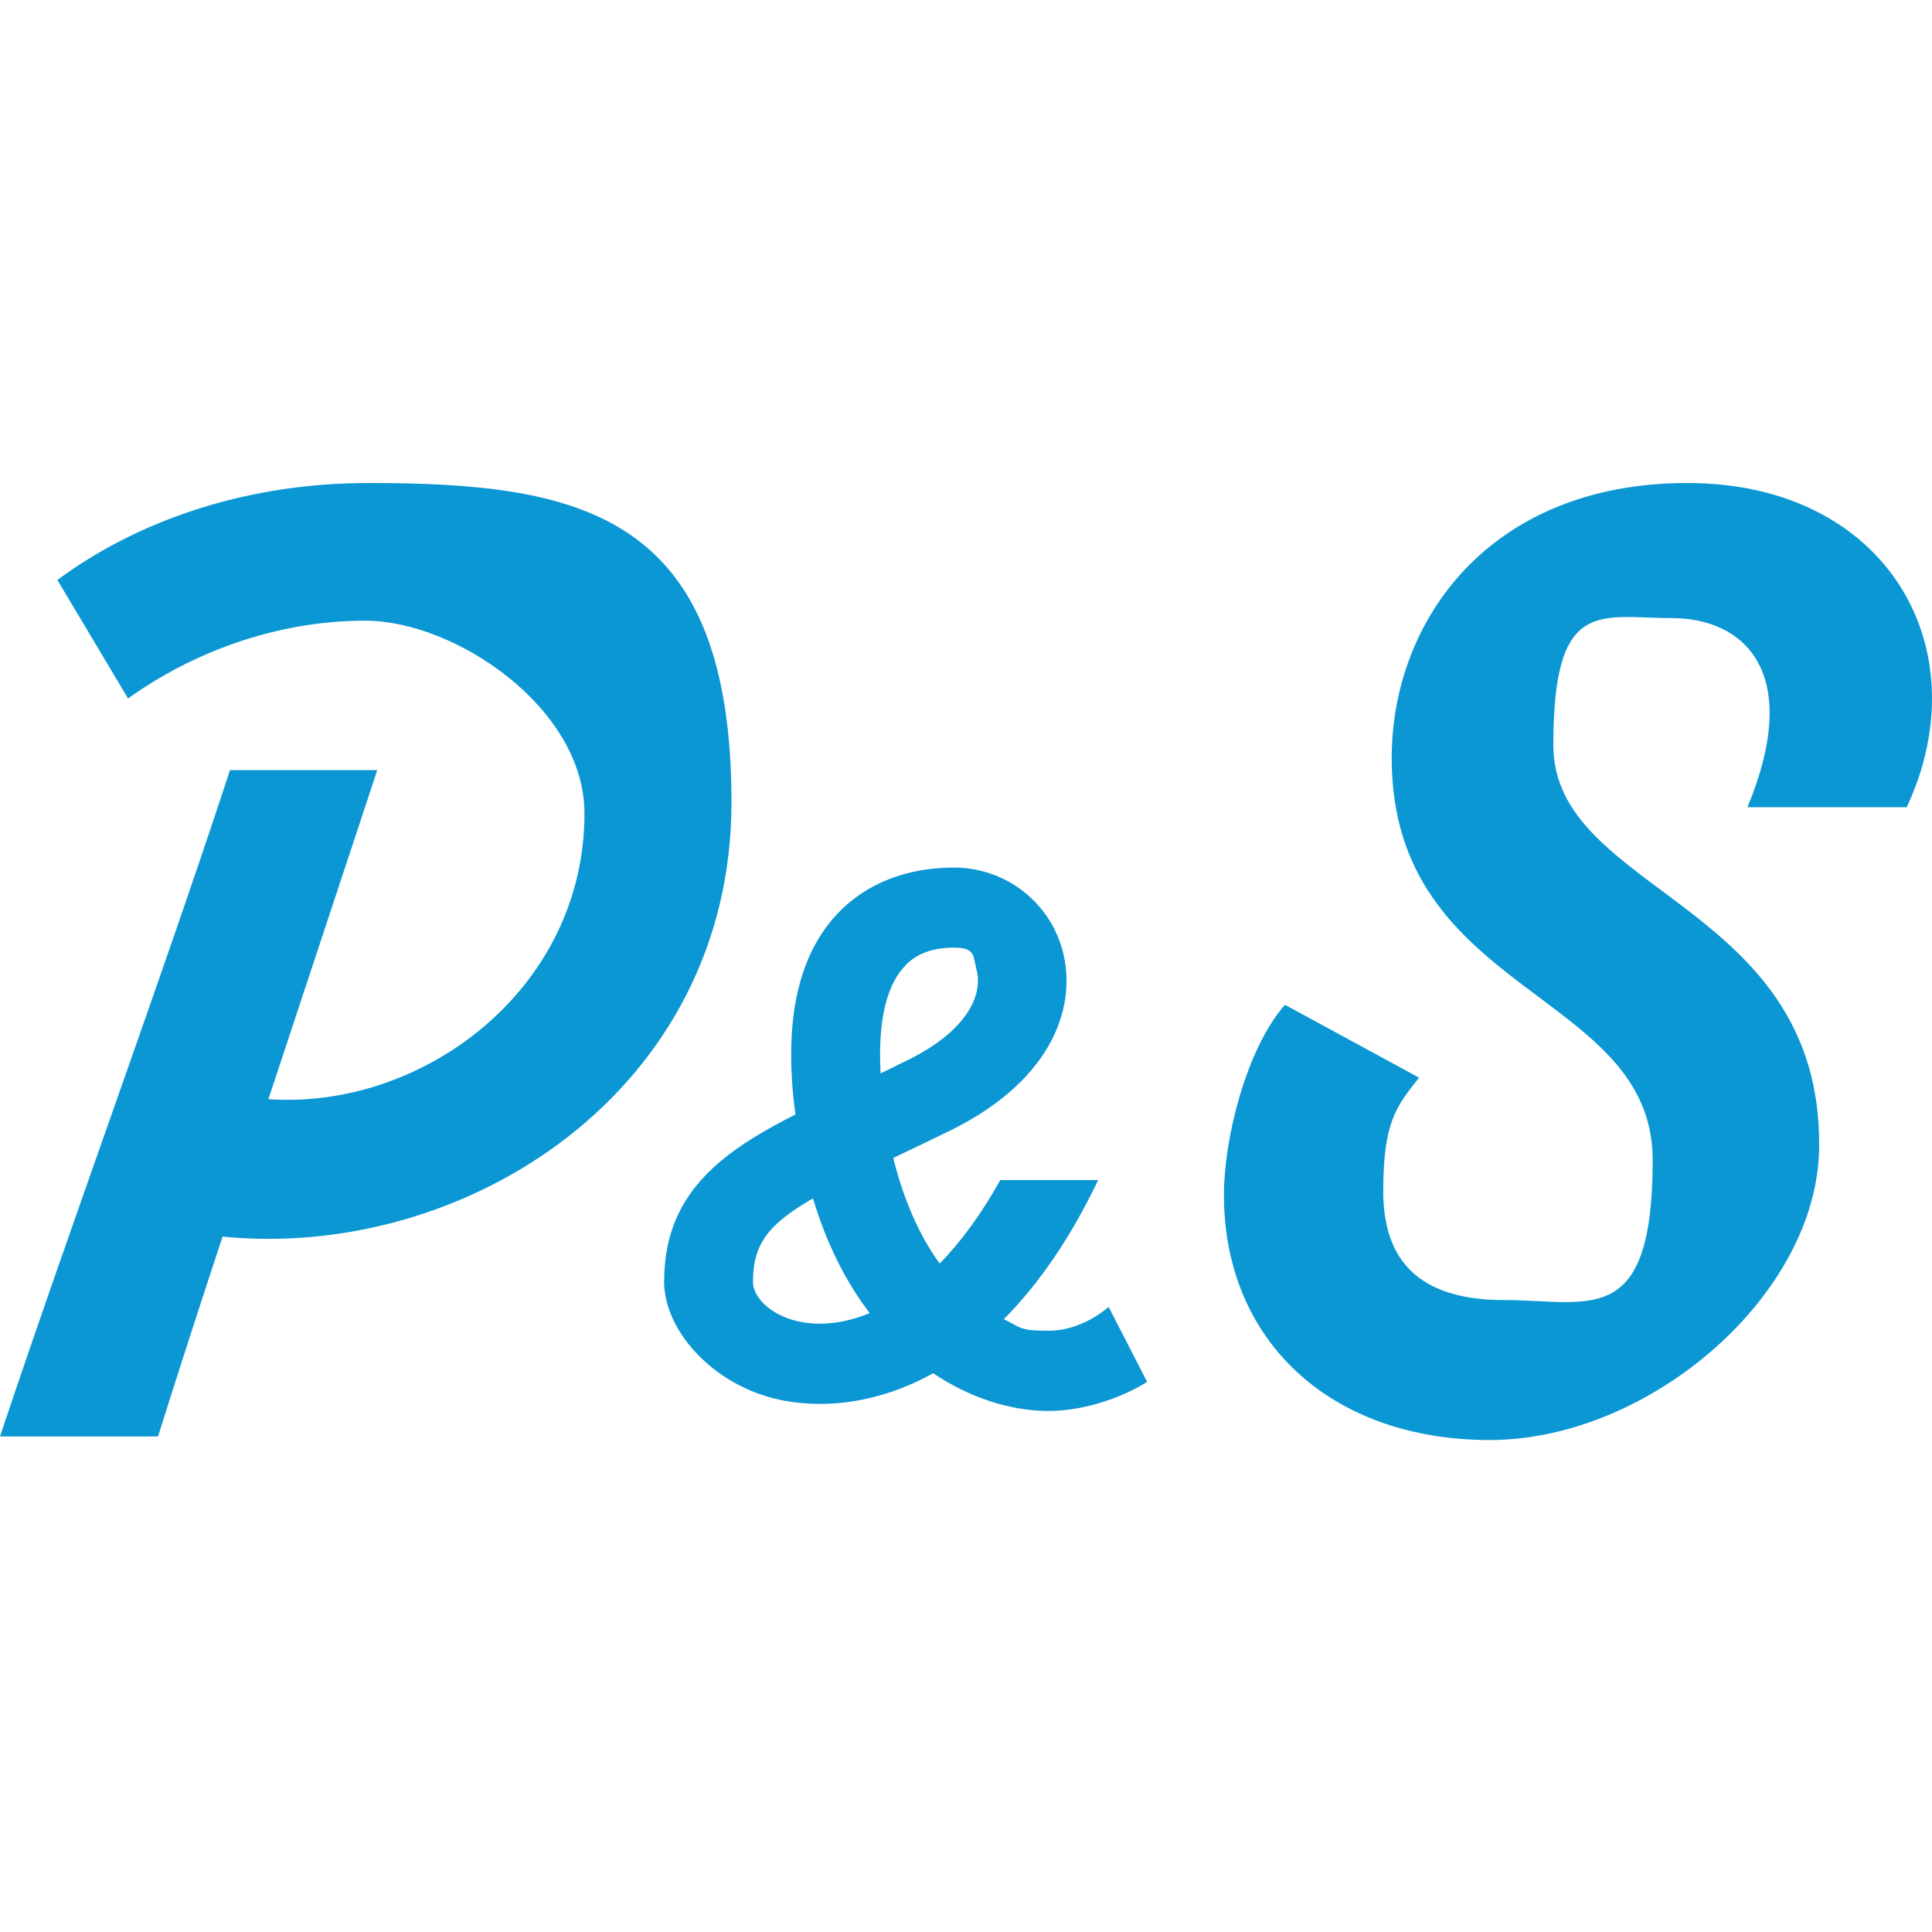
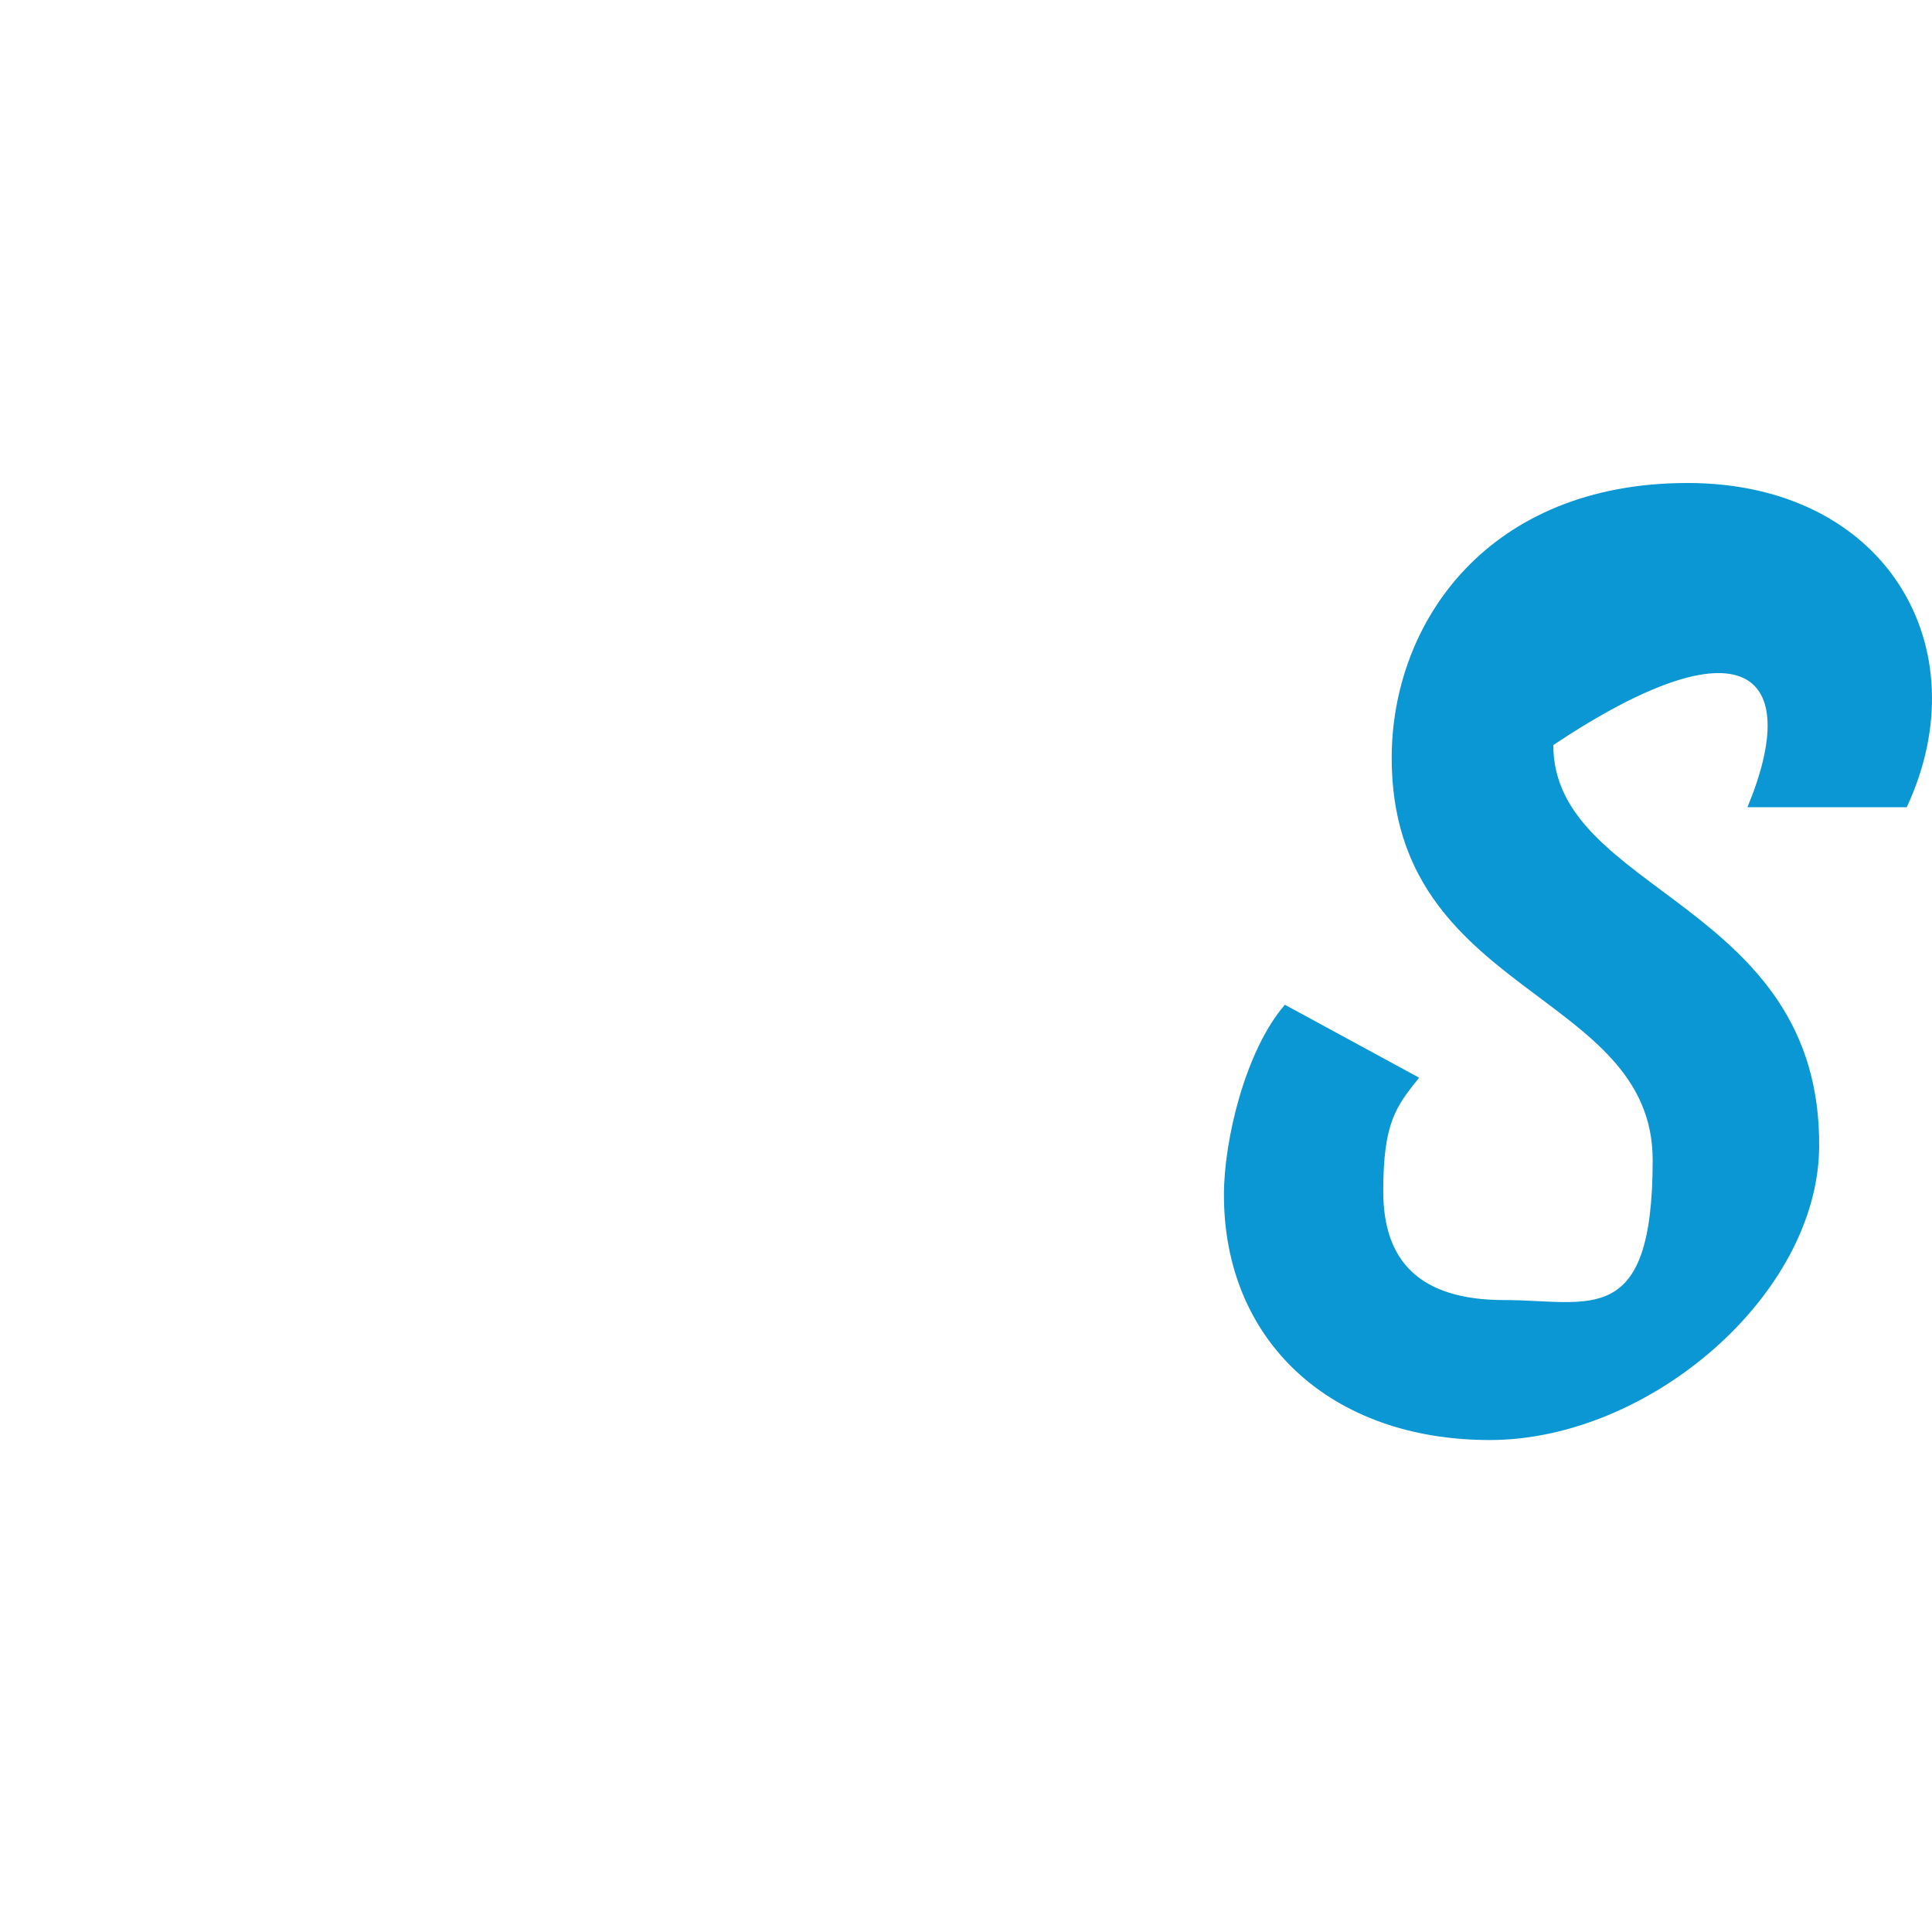
<svg xmlns="http://www.w3.org/2000/svg" width="256" height="256" viewBox="0 0 256 256" fill="none">
-   <path d="M48.87 64C31.562 64 17.444 69.561 7.602 76.851L16.969 92.55C25.385 86.514 36.483 82.242 48.395 82.242C60.306 82.242 77.445 93.804 77.445 107.774C77.445 131.067 56.03 147.071 35.566 145.647L49.99 102.043H30.476C21.279 130.118 9.367 162.295 0 190.336H20.939C23.62 181.792 26.505 172.908 29.491 163.855C61.698 167.042 96.925 144.528 96.925 106.315C96.925 68.103 77.105 64 48.836 64H48.87Z" fill="#0A97D3" />
-   <path d="M241.048 151.988C241.354 119.505 205.822 118.386 205.822 98.72C205.822 79.055 211.998 81.902 221.534 81.902C231.07 81.902 238.978 89.023 231.546 106.96H252.654C262.497 85.87 249.974 64 223.605 64C197.235 64 184.407 82.378 184.407 100.45C184.407 131.983 218.989 131.203 218.989 153.717C218.989 176.231 210.573 172.264 199.306 172.264C188.038 172.264 183.287 167.042 183.287 157.854C183.287 148.665 185.018 146.597 188.038 142.799L170.255 133.136C165.029 139.171 162.178 151.038 162.178 158.328C162.178 177.655 176.296 190.811 197.405 190.811C218.514 190.811 240.878 171.62 241.048 151.988Z" fill="#0A97D3" />
-   <path d="M132.548 156.366C130.093 160.75 127.407 164.469 124.511 167.43C121.805 163.691 119.727 158.966 118.363 153.443C118.406 153.424 118.468 153.386 118.51 153.367C120.86 152.247 123.274 151.09 125.918 149.799C139.893 142.91 142.746 132.89 140.753 125.812C139.914 122.794 138.172 120.176 135.738 118.221C133.114 116.114 129.799 114.957 126.421 114.957C120.084 114.957 114.712 117.082 110.914 121.125C108.039 124.18 106.172 128.26 105.333 133.251C104.661 137.37 104.661 142.209 105.395 147.674C101.45 149.686 98.135 151.622 95.47 153.879C90.371 158.169 88 163.235 88 169.858C88 176.482 94.904 184.148 104.409 185.686C105.815 185.914 107.221 186.027 108.648 186.027C113.663 186.027 118.804 184.642 123.651 181.966C128.435 185.173 133.828 186.957 138.906 186.957C143.984 186.957 148.999 185.002 152 183.105L146.901 173.179C145.81 174.11 142.809 176.33 138.906 176.33C135.003 176.33 135.276 175.894 133.01 174.793C137.752 170.03 141.928 163.862 145.516 156.366H132.527H132.548ZM106.507 175.229C102.29 174.546 99.772 171.965 99.772 169.858C99.772 164.867 101.766 162.23 107.725 158.794C109.487 164.678 112.006 169.763 115.237 173.995C112.236 175.229 109.235 175.666 106.486 175.229H106.507ZM119.895 127.994C121.427 126.362 123.567 125.566 126.442 125.566C129.317 125.566 128.918 126.761 129.38 128.431C130.282 131.638 128.373 136.478 120.294 140.462C119.056 141.07 117.838 141.658 116.685 142.227C116.391 136.914 116.915 131.164 119.895 128.014V127.994Z" fill="#0A97D3" />
+   <path d="M241.048 151.988C241.354 119.505 205.822 118.386 205.822 98.72C231.07 81.902 238.978 89.023 231.546 106.96H252.654C262.497 85.87 249.974 64 223.605 64C197.235 64 184.407 82.378 184.407 100.45C184.407 131.983 218.989 131.203 218.989 153.717C218.989 176.231 210.573 172.264 199.306 172.264C188.038 172.264 183.287 167.042 183.287 157.854C183.287 148.665 185.018 146.597 188.038 142.799L170.255 133.136C165.029 139.171 162.178 151.038 162.178 158.328C162.178 177.655 176.296 190.811 197.405 190.811C218.514 190.811 240.878 171.62 241.048 151.988Z" fill="#0A97D3" />
</svg>